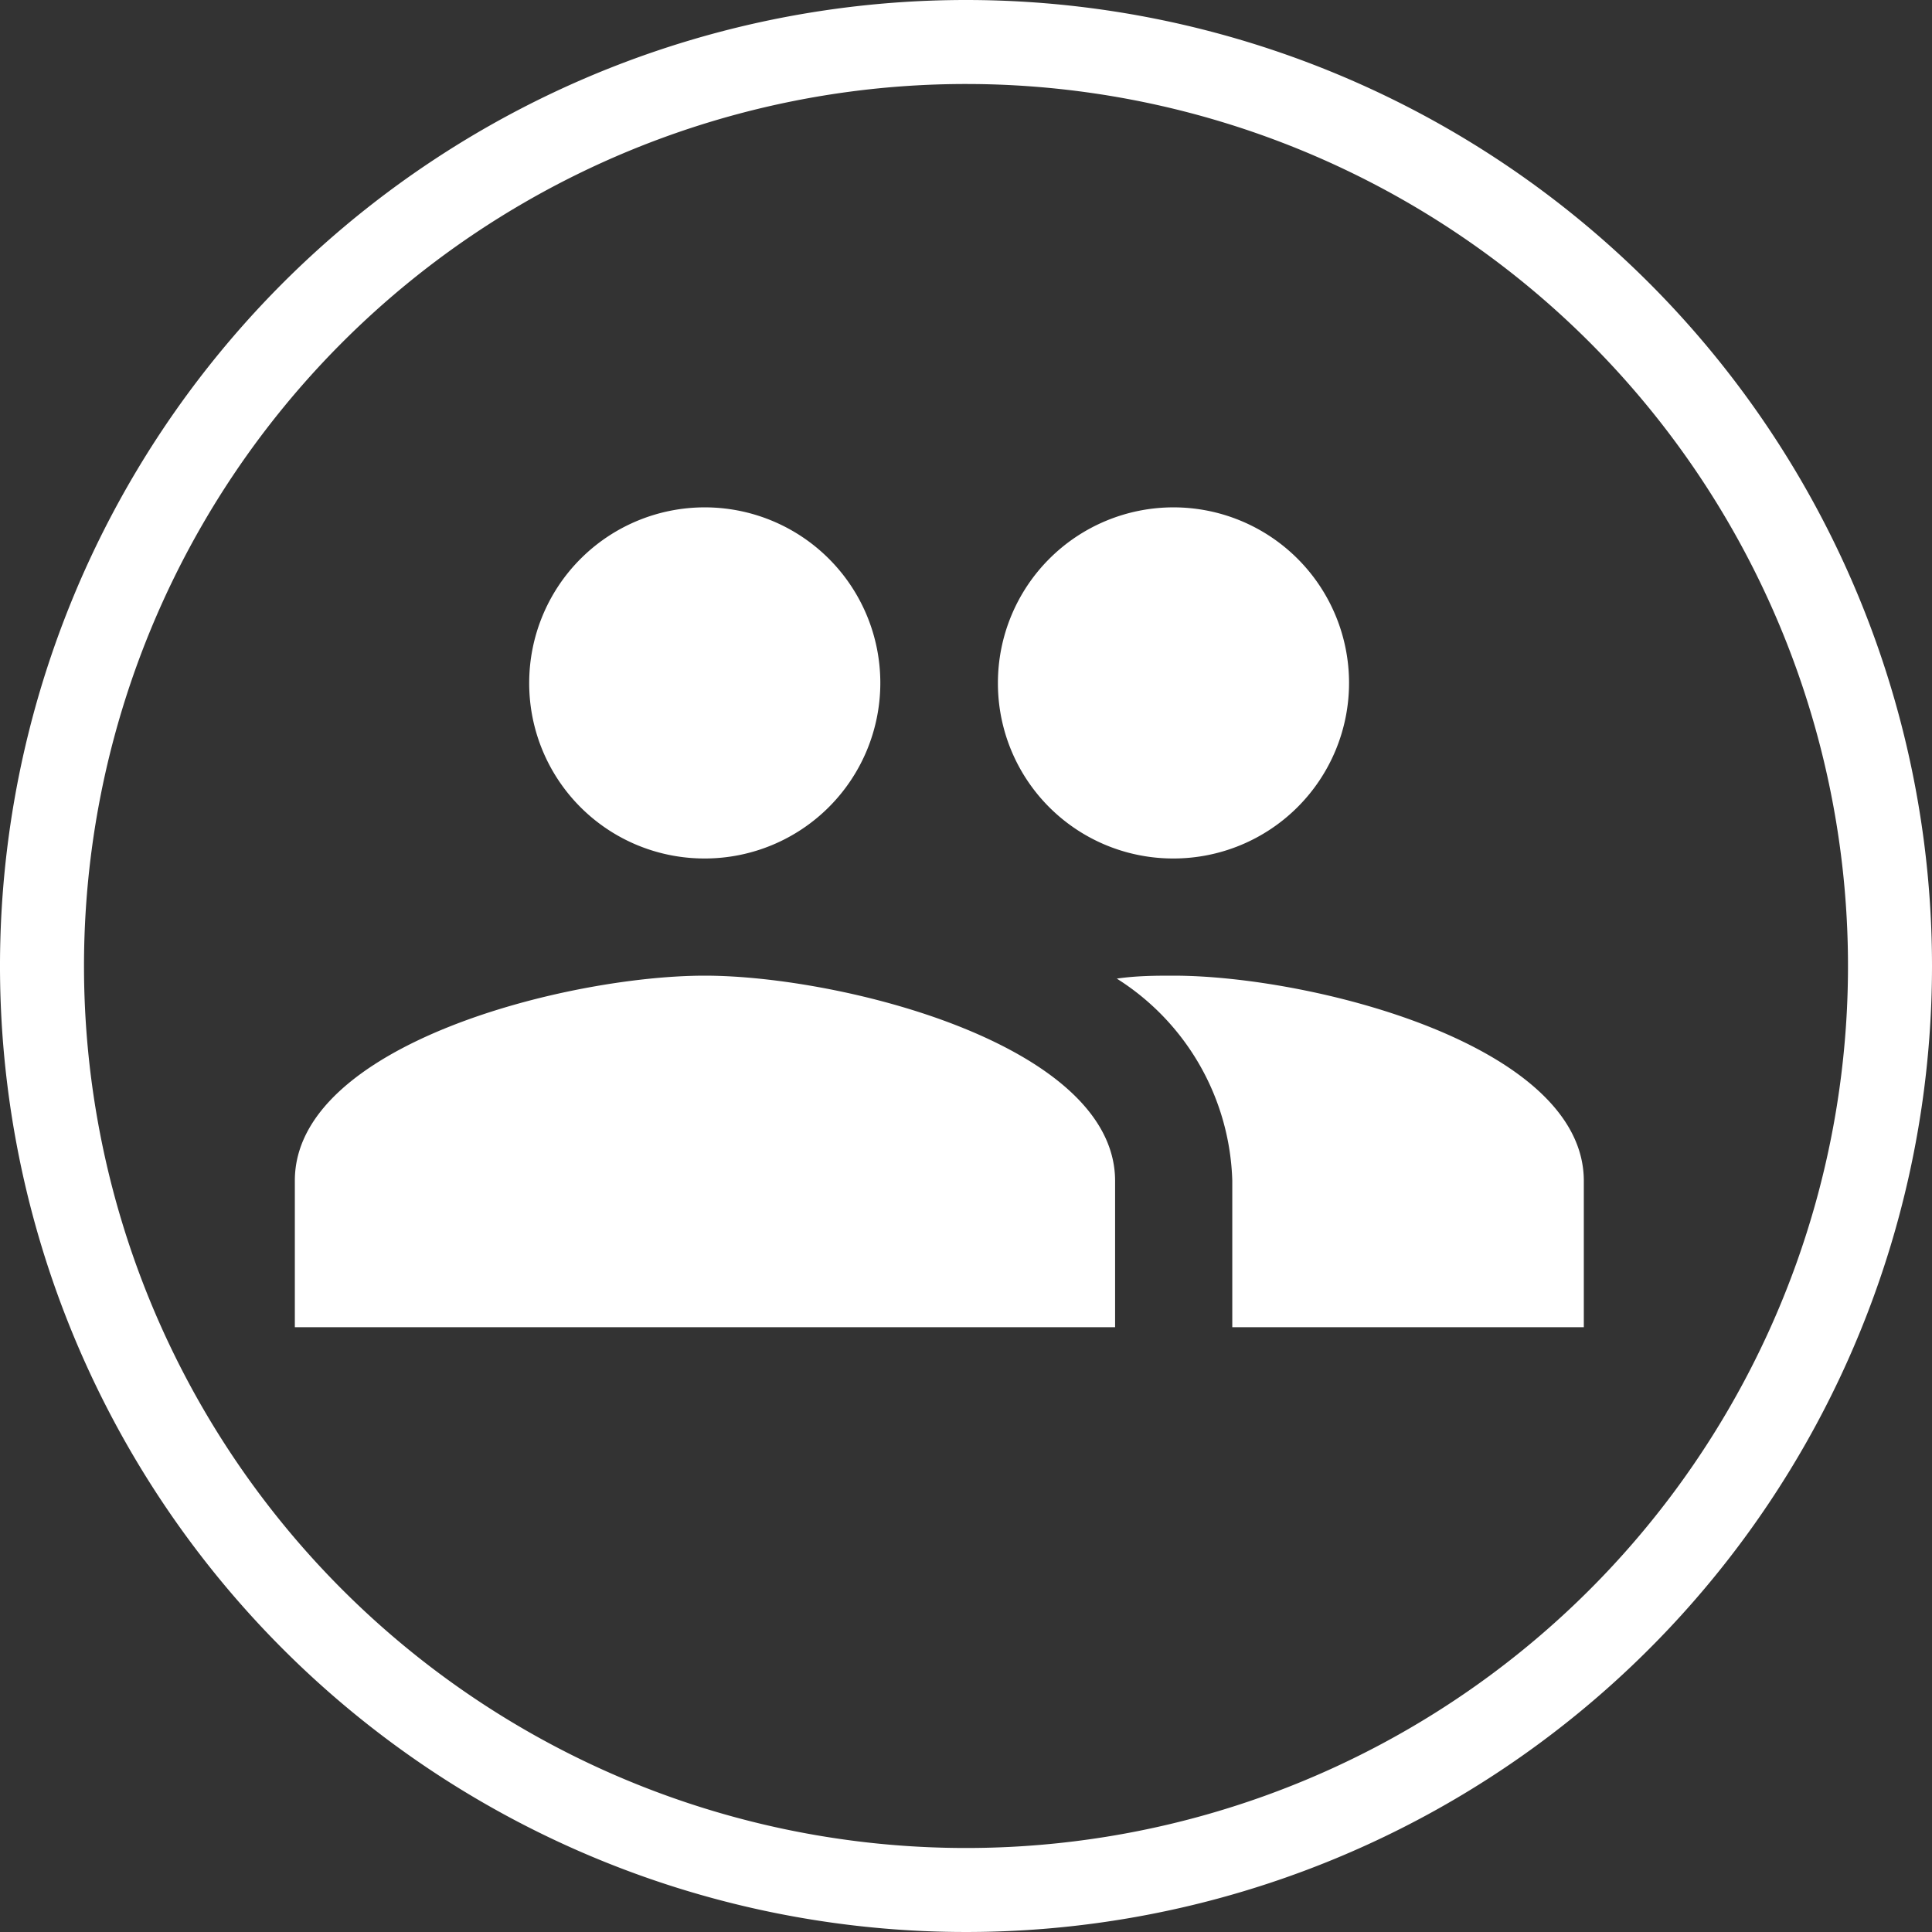
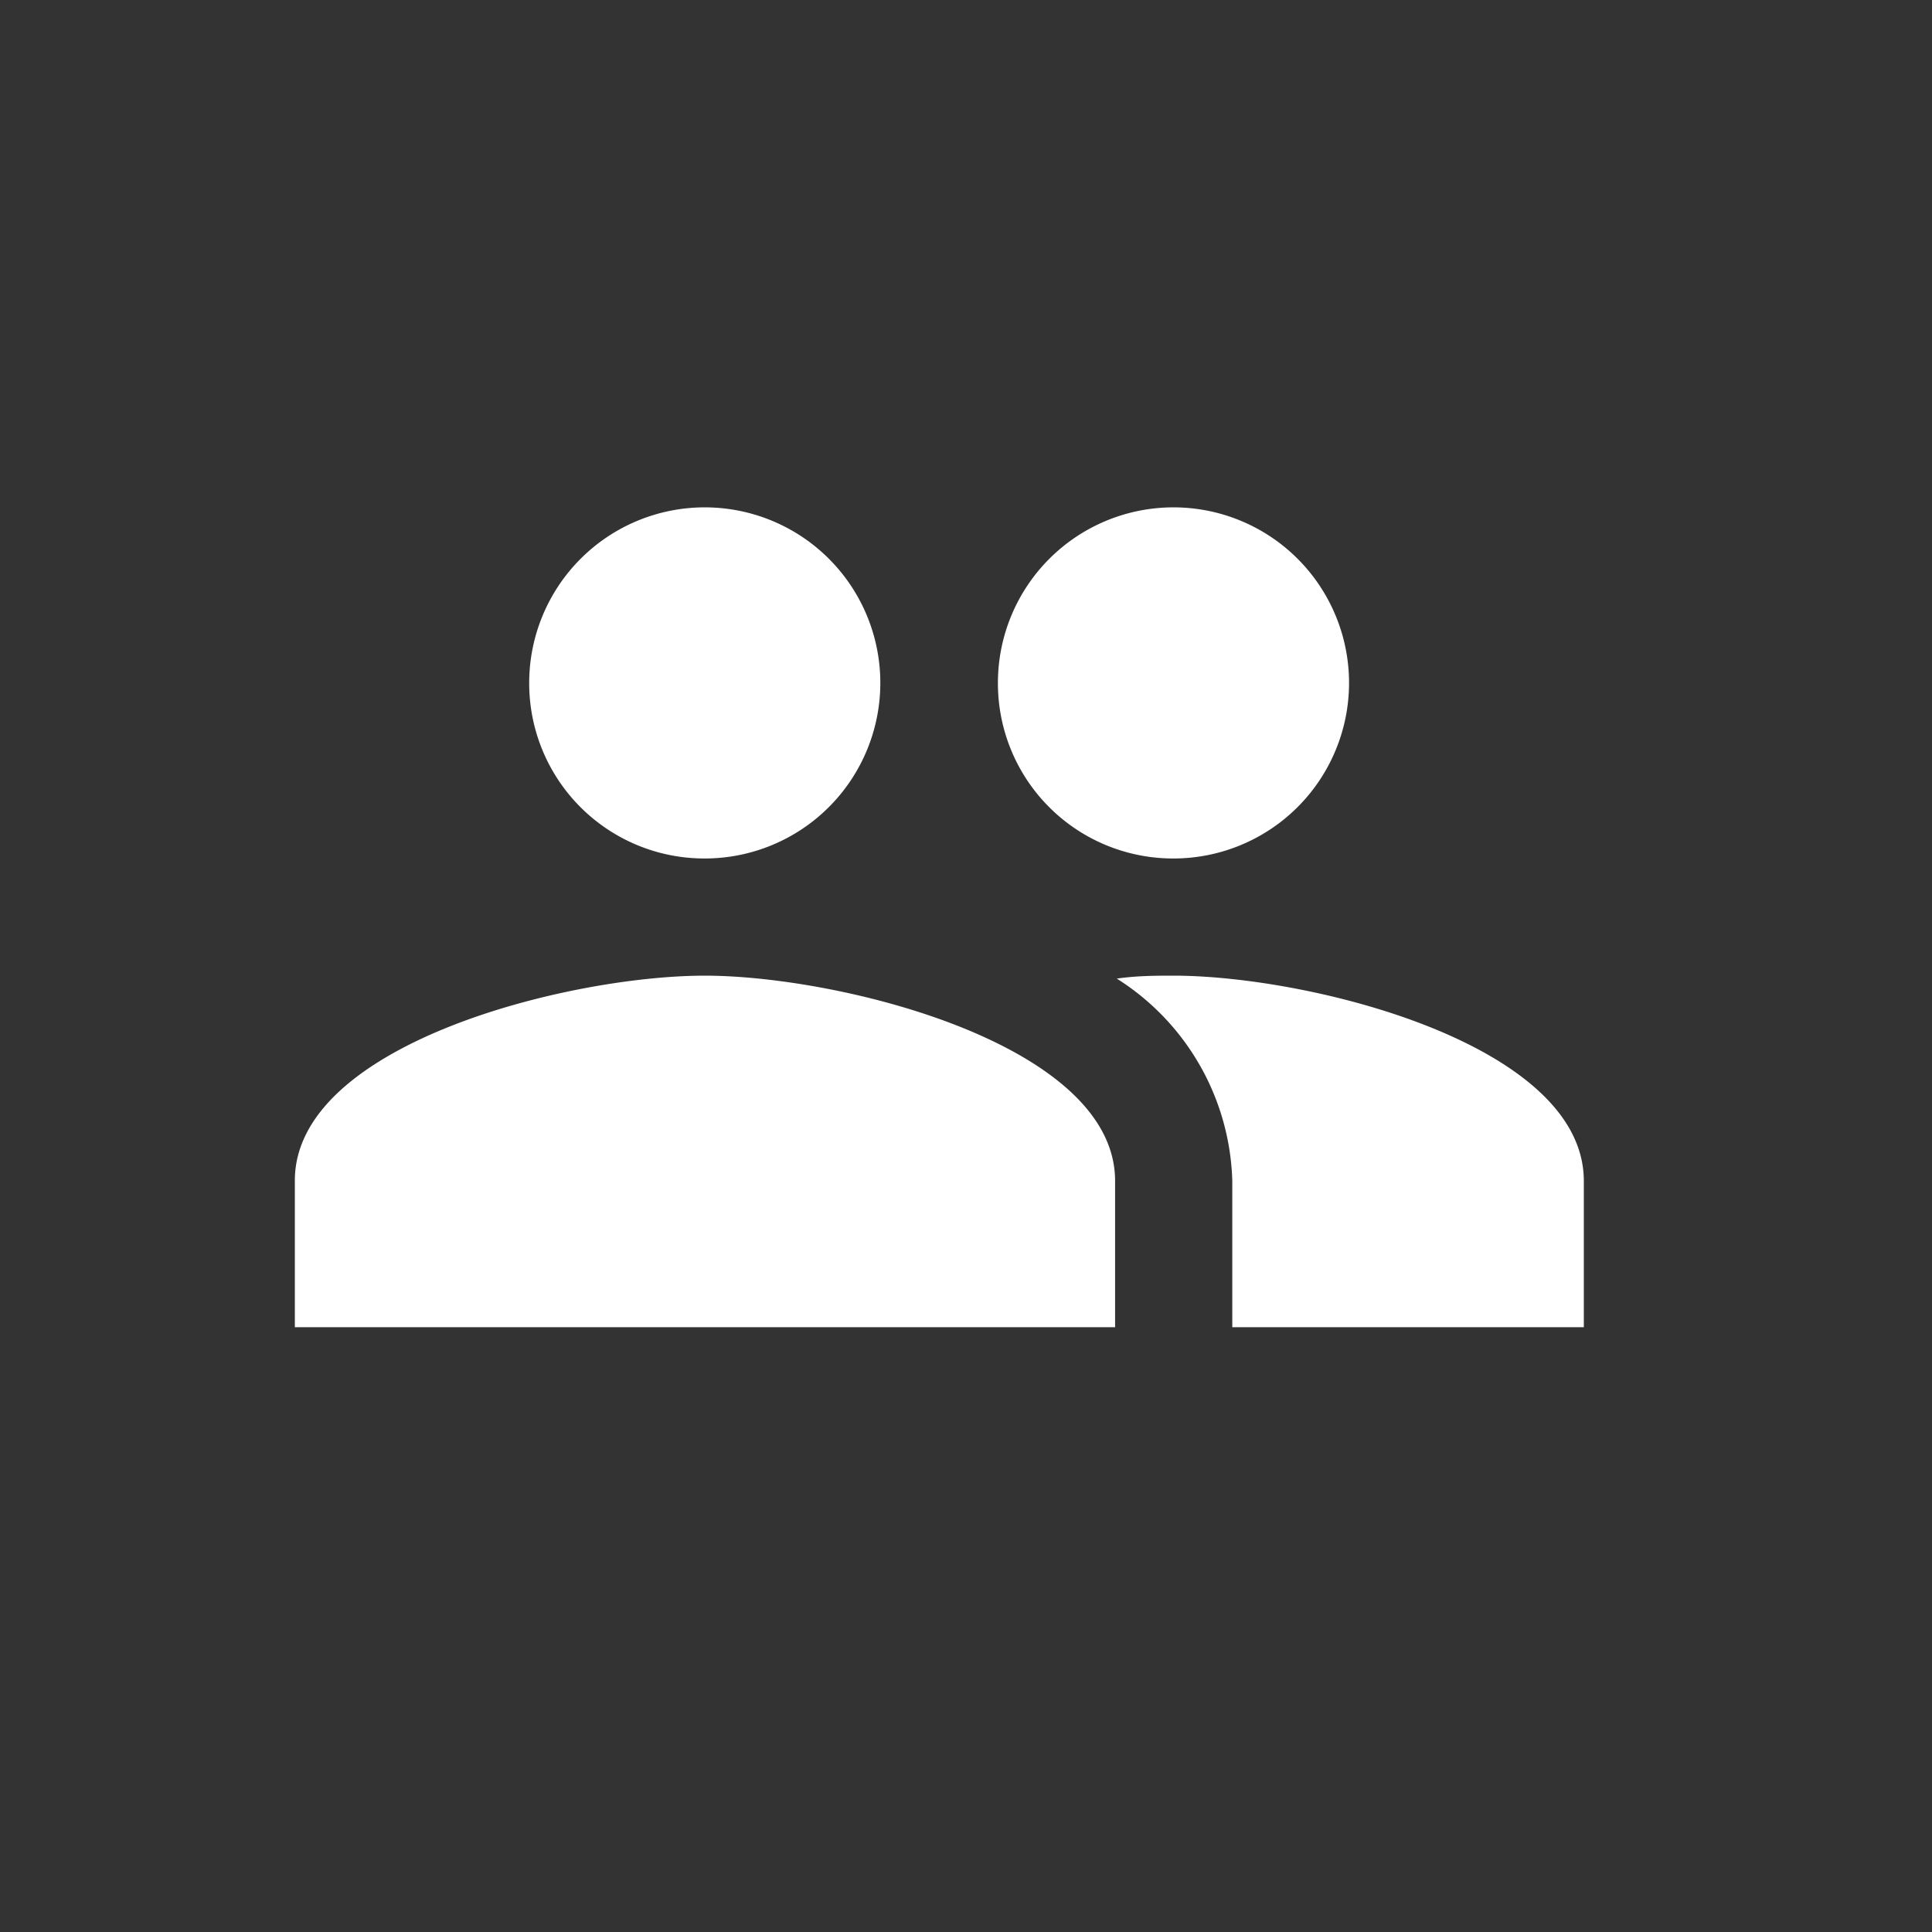
<svg xmlns="http://www.w3.org/2000/svg" id="Calque_1" data-name="Calque 1" viewBox="0 0 46 46">
  <rect x="0" y="0" width="46" height="46" fill="#333333" stroke="none" />
  <defs>
    <style>
      .cls-1 {
        fill: #fff;
      }
    </style>
  </defs>
  <title>picto_personnel</title>
-   <path class="cls-1" d="M303,2a21,21,0,1,1-21,21A21,21,0,0,1,303,2m0-2a23,23,0,1,0,23,23A23,23,0,0,0,303,0h0Z" transform="translate(-280)" />
  <path class="cls-1" d="M307.94,20.44a4.18,4.18,0,1,0-4.18-4.18A4.17,4.17,0,0,0,307.94,20.44Zm-11.16,0a4.18,4.18,0,1,0-4.18-4.18A4.17,4.17,0,0,0,296.78,20.44Zm0,2.79c-3.25,0-9.76,1.63-9.76,4.88V31.6h19.53V28.11C306.54,24.86,300,23.23,296.78,23.23Zm11.16,0c-0.4,0-.86,0-1.35.07a5.89,5.89,0,0,1,2.75,4.81V31.6h8.37V28.11C317.7,24.86,311.19,23.23,307.94,23.23Z" transform="translate(-280)" />
</svg>